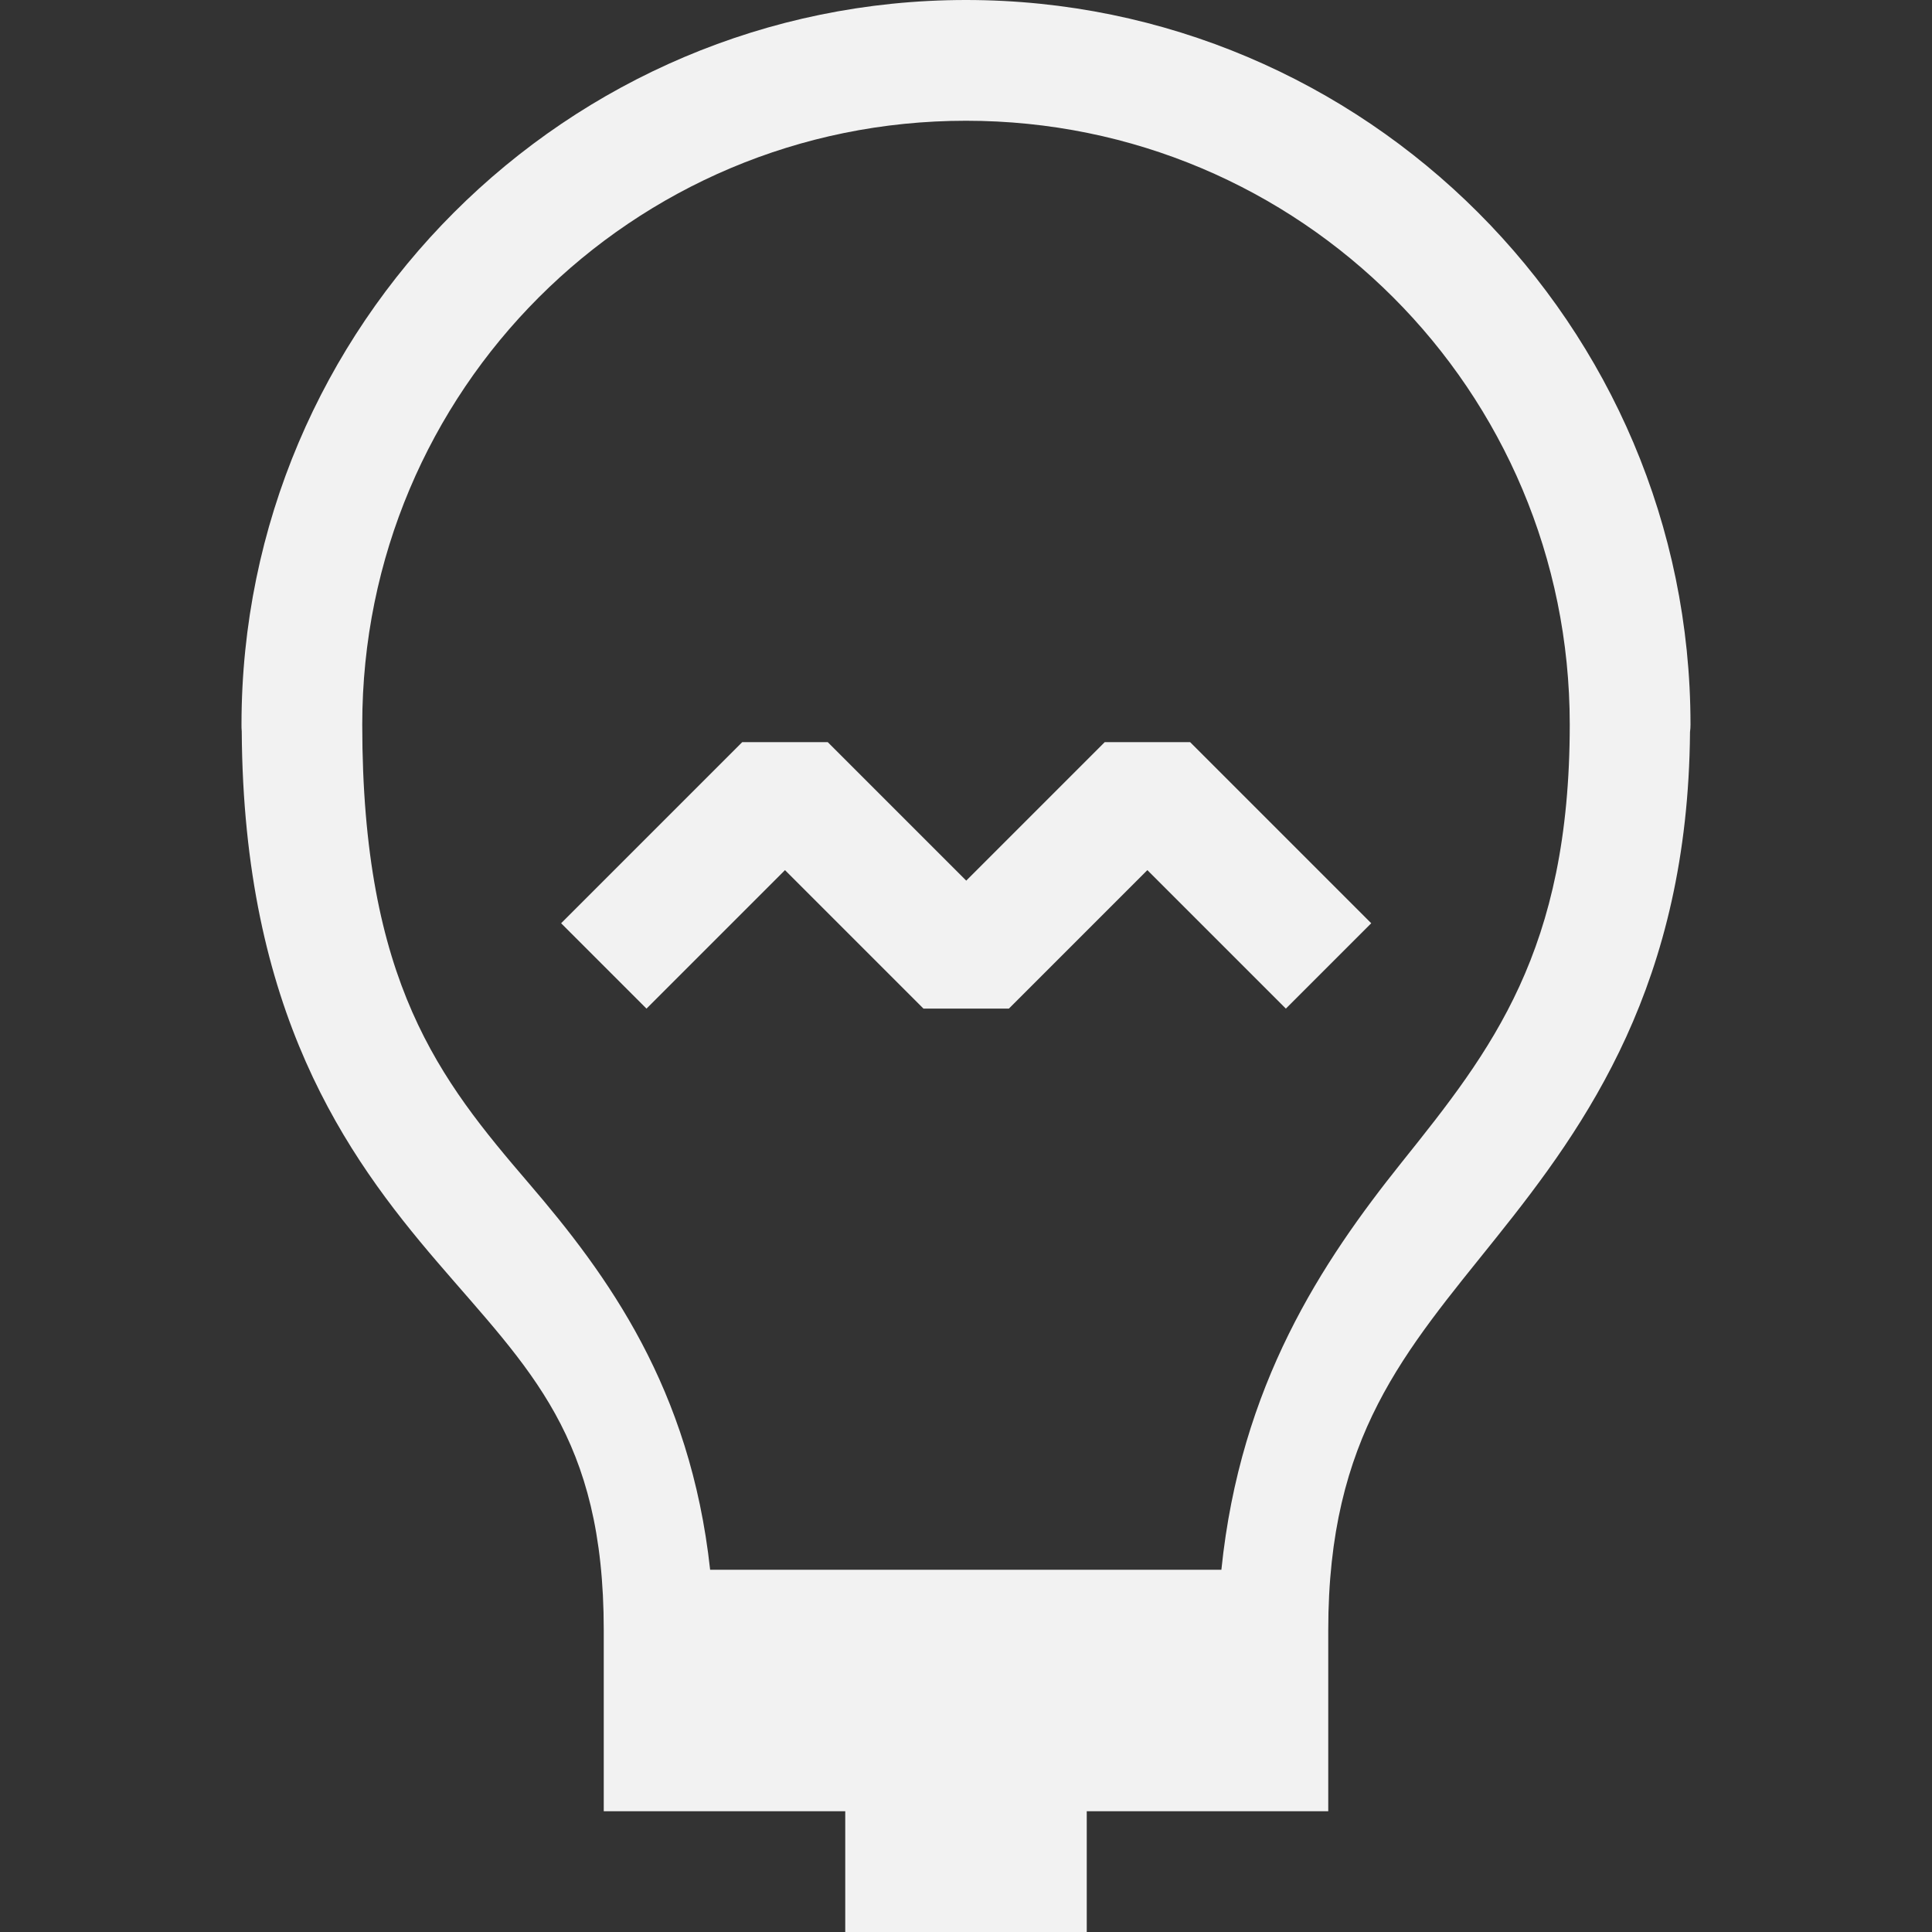
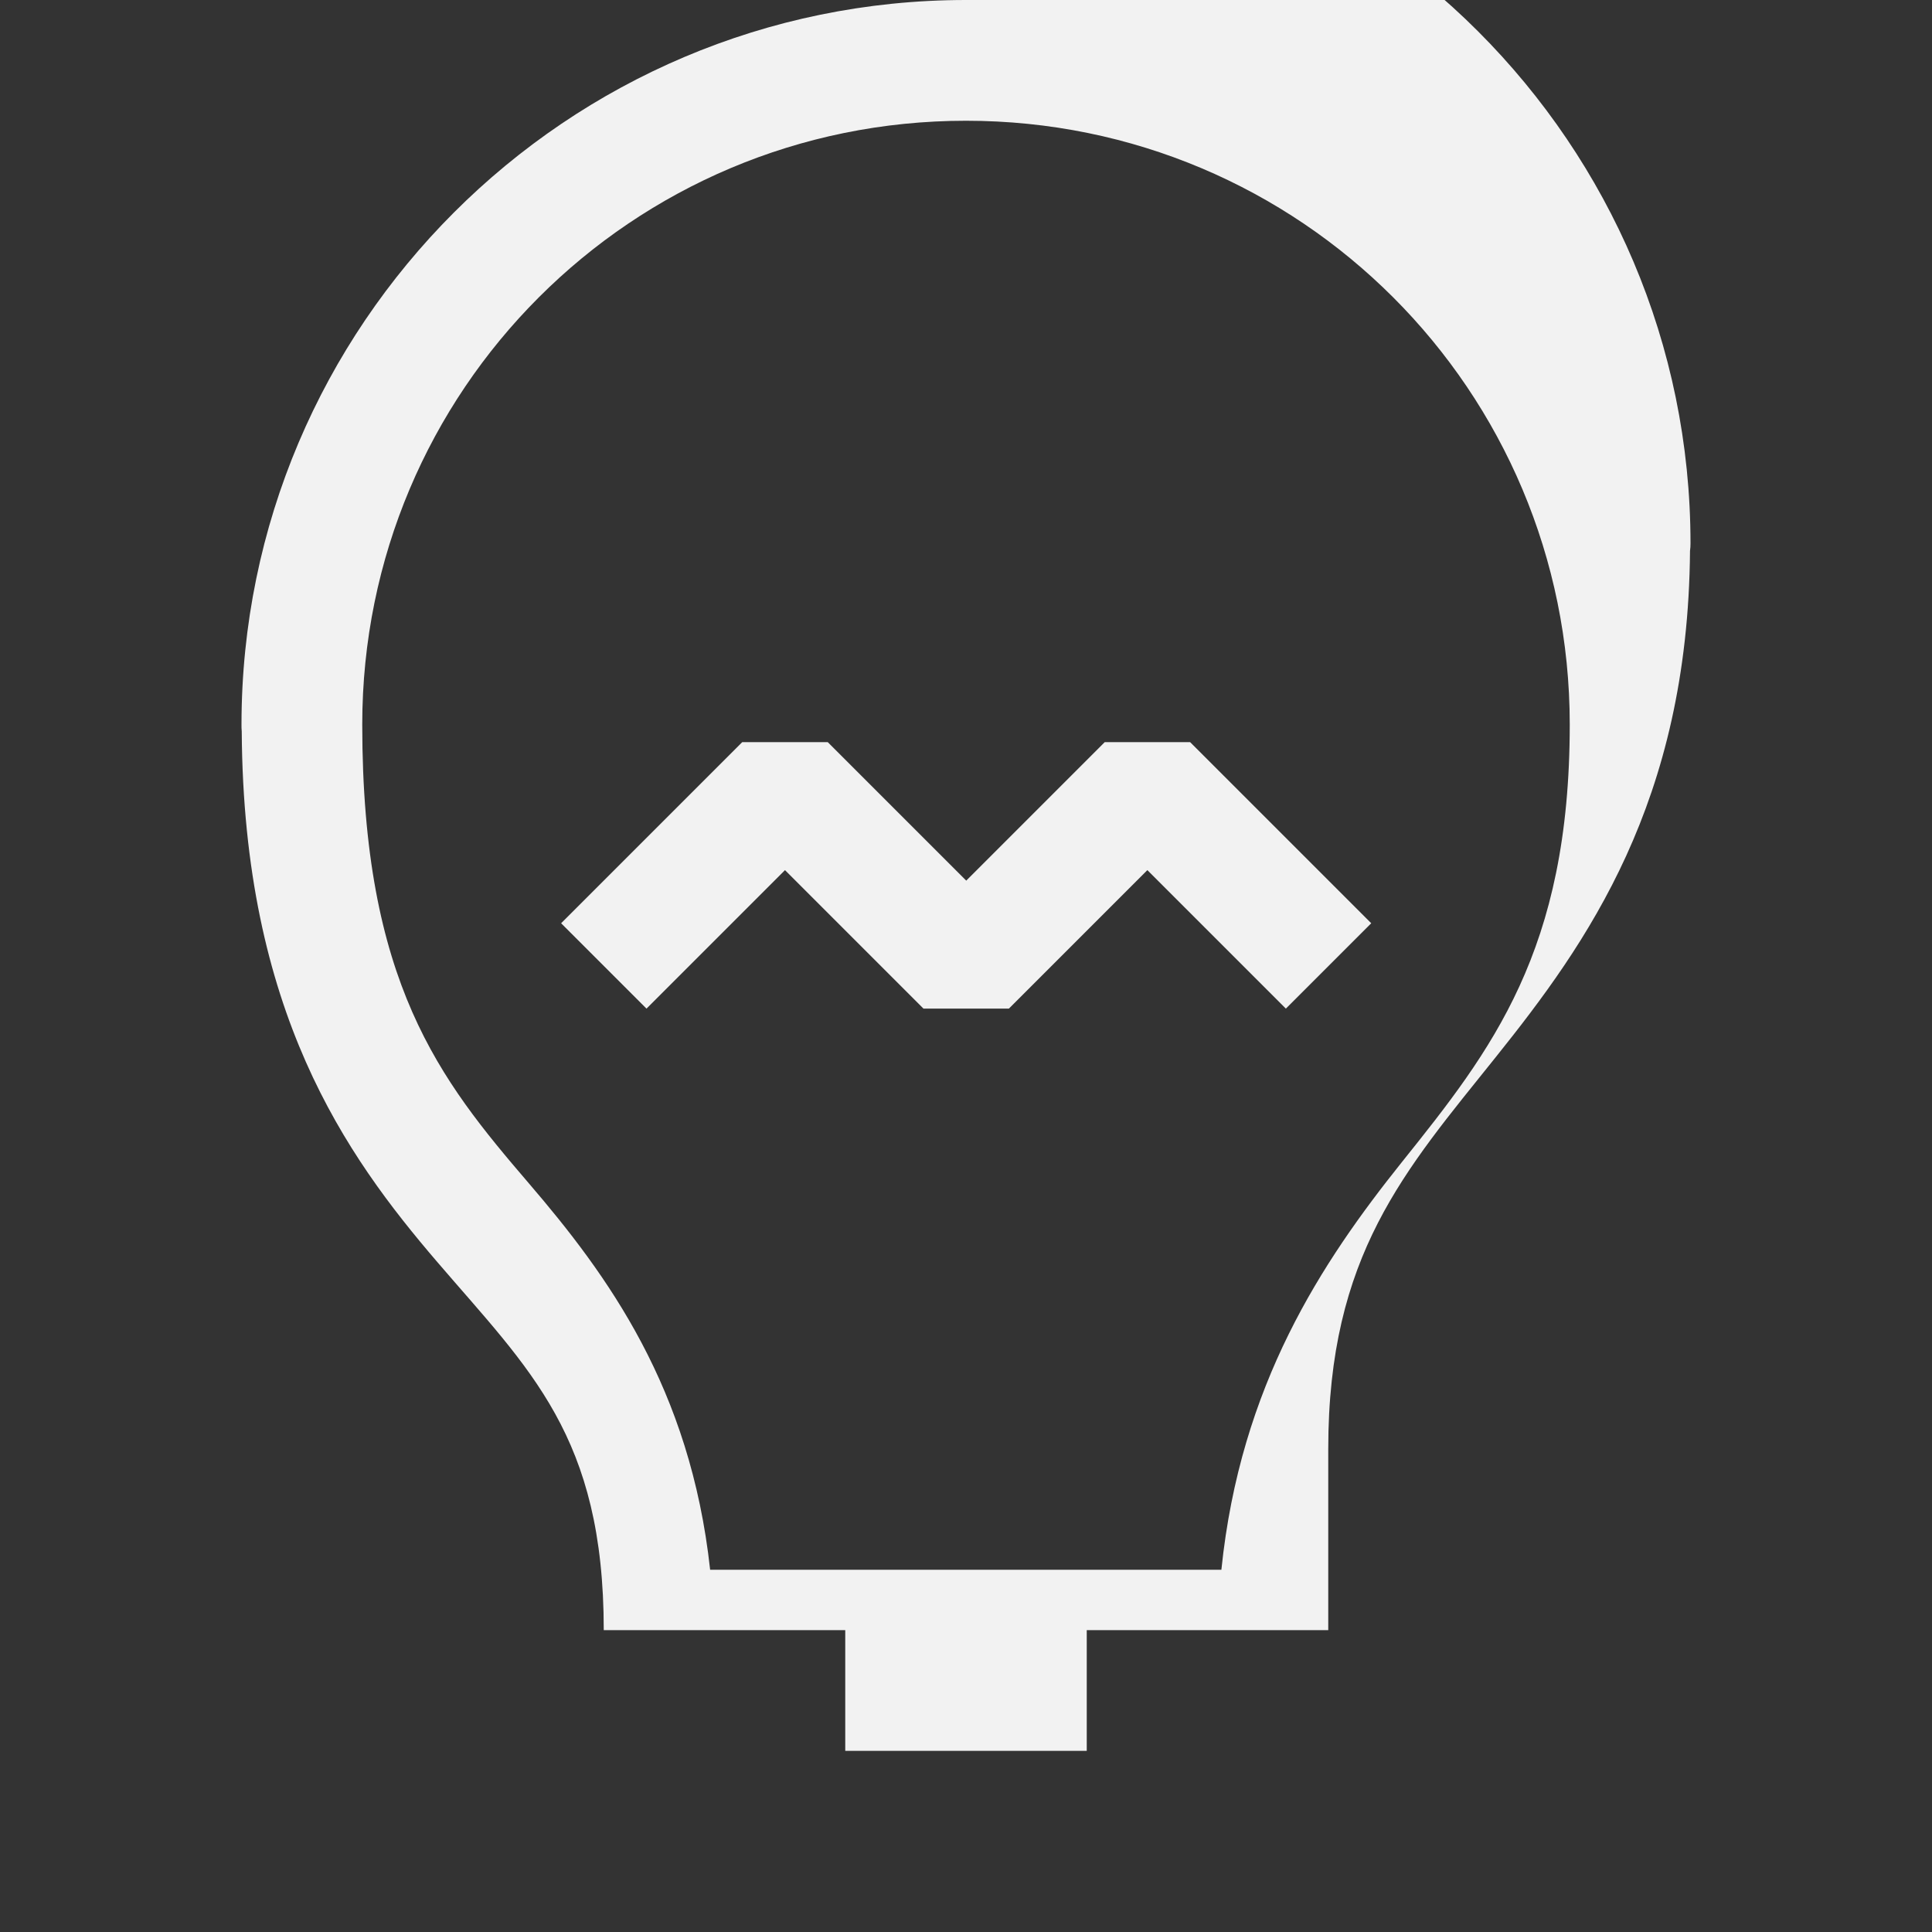
<svg xmlns="http://www.w3.org/2000/svg" width="16" height="16" version="1.1" viewBox="0 0 16 16">
  <rect x="0" y="0" width="16" height="16" fill="#333333" stroke="none" />
  <style id="current-color-scheme" type="text/css">.ColorScheme-Text {
        color:#f2f2f2;
      }
      .ColorScheme-Background {
        color:#eff0f1;
      }
      .ColorScheme-Highlight {
        color:#3daee9;
      }
      .ColorScheme-ButtonText {
        color:#f2f2f2;
      }</style>
-   <path class="ColorScheme-Text" d="m8 0c-3.308 0-6 2.692-6 6-4.047e-4 0.019 2.631e-4 0.038 2e-3 0.057 0.014 2.321 0.86 3.509 1.619 4.394 0.765 0.893 1.379 1.442 1.379 3.049v0.5 1h2v1h2v-1h2v-1-0.5c0-1.607 0.634-2.304 1.391-3.25 0.749-0.936 1.588-2.104 1.605-4.188 0.003-0.021 4e-3 -0.042 4e-3 -0.062 0-3.308-2.692-6-6-6zm0 1c2.767 0 5 2.233 5 5 0 1.875-0.647 2.696-1.391 3.625-0.662 0.828-1.337 1.843-1.494 3.375h-4.234c-0.164-1.504-0.849-2.44-1.502-3.201-0.735-0.857-1.379-1.66-1.379-3.799 0-2.767 2.233-5 5-5zm-1.853 5.146-1.5 1.5 0.707 0.707 1.147-1.147 1.147 1.147h0.707l1.147-1.147 1.147 1.147 0.707-0.707-1.5-1.5h-0.707l-1.147 1.147-1.147-1.147z" fill="currentColor" />
+   <path class="ColorScheme-Text" d="m8 0c-3.308 0-6 2.692-6 6-4.047e-4 0.019 2.631e-4 0.038 2e-3 0.057 0.014 2.321 0.86 3.509 1.619 4.394 0.765 0.893 1.379 1.442 1.379 3.049h2v1h2v-1h2v-1-0.5c0-1.607 0.634-2.304 1.391-3.25 0.749-0.936 1.588-2.104 1.605-4.188 0.003-0.021 4e-3 -0.042 4e-3 -0.062 0-3.308-2.692-6-6-6zm0 1c2.767 0 5 2.233 5 5 0 1.875-0.647 2.696-1.391 3.625-0.662 0.828-1.337 1.843-1.494 3.375h-4.234c-0.164-1.504-0.849-2.44-1.502-3.201-0.735-0.857-1.379-1.66-1.379-3.799 0-2.767 2.233-5 5-5zm-1.853 5.146-1.5 1.5 0.707 0.707 1.147-1.147 1.147 1.147h0.707l1.147-1.147 1.147 1.147 0.707-0.707-1.5-1.5h-0.707l-1.147 1.147-1.147-1.147z" fill="currentColor" />
</svg>